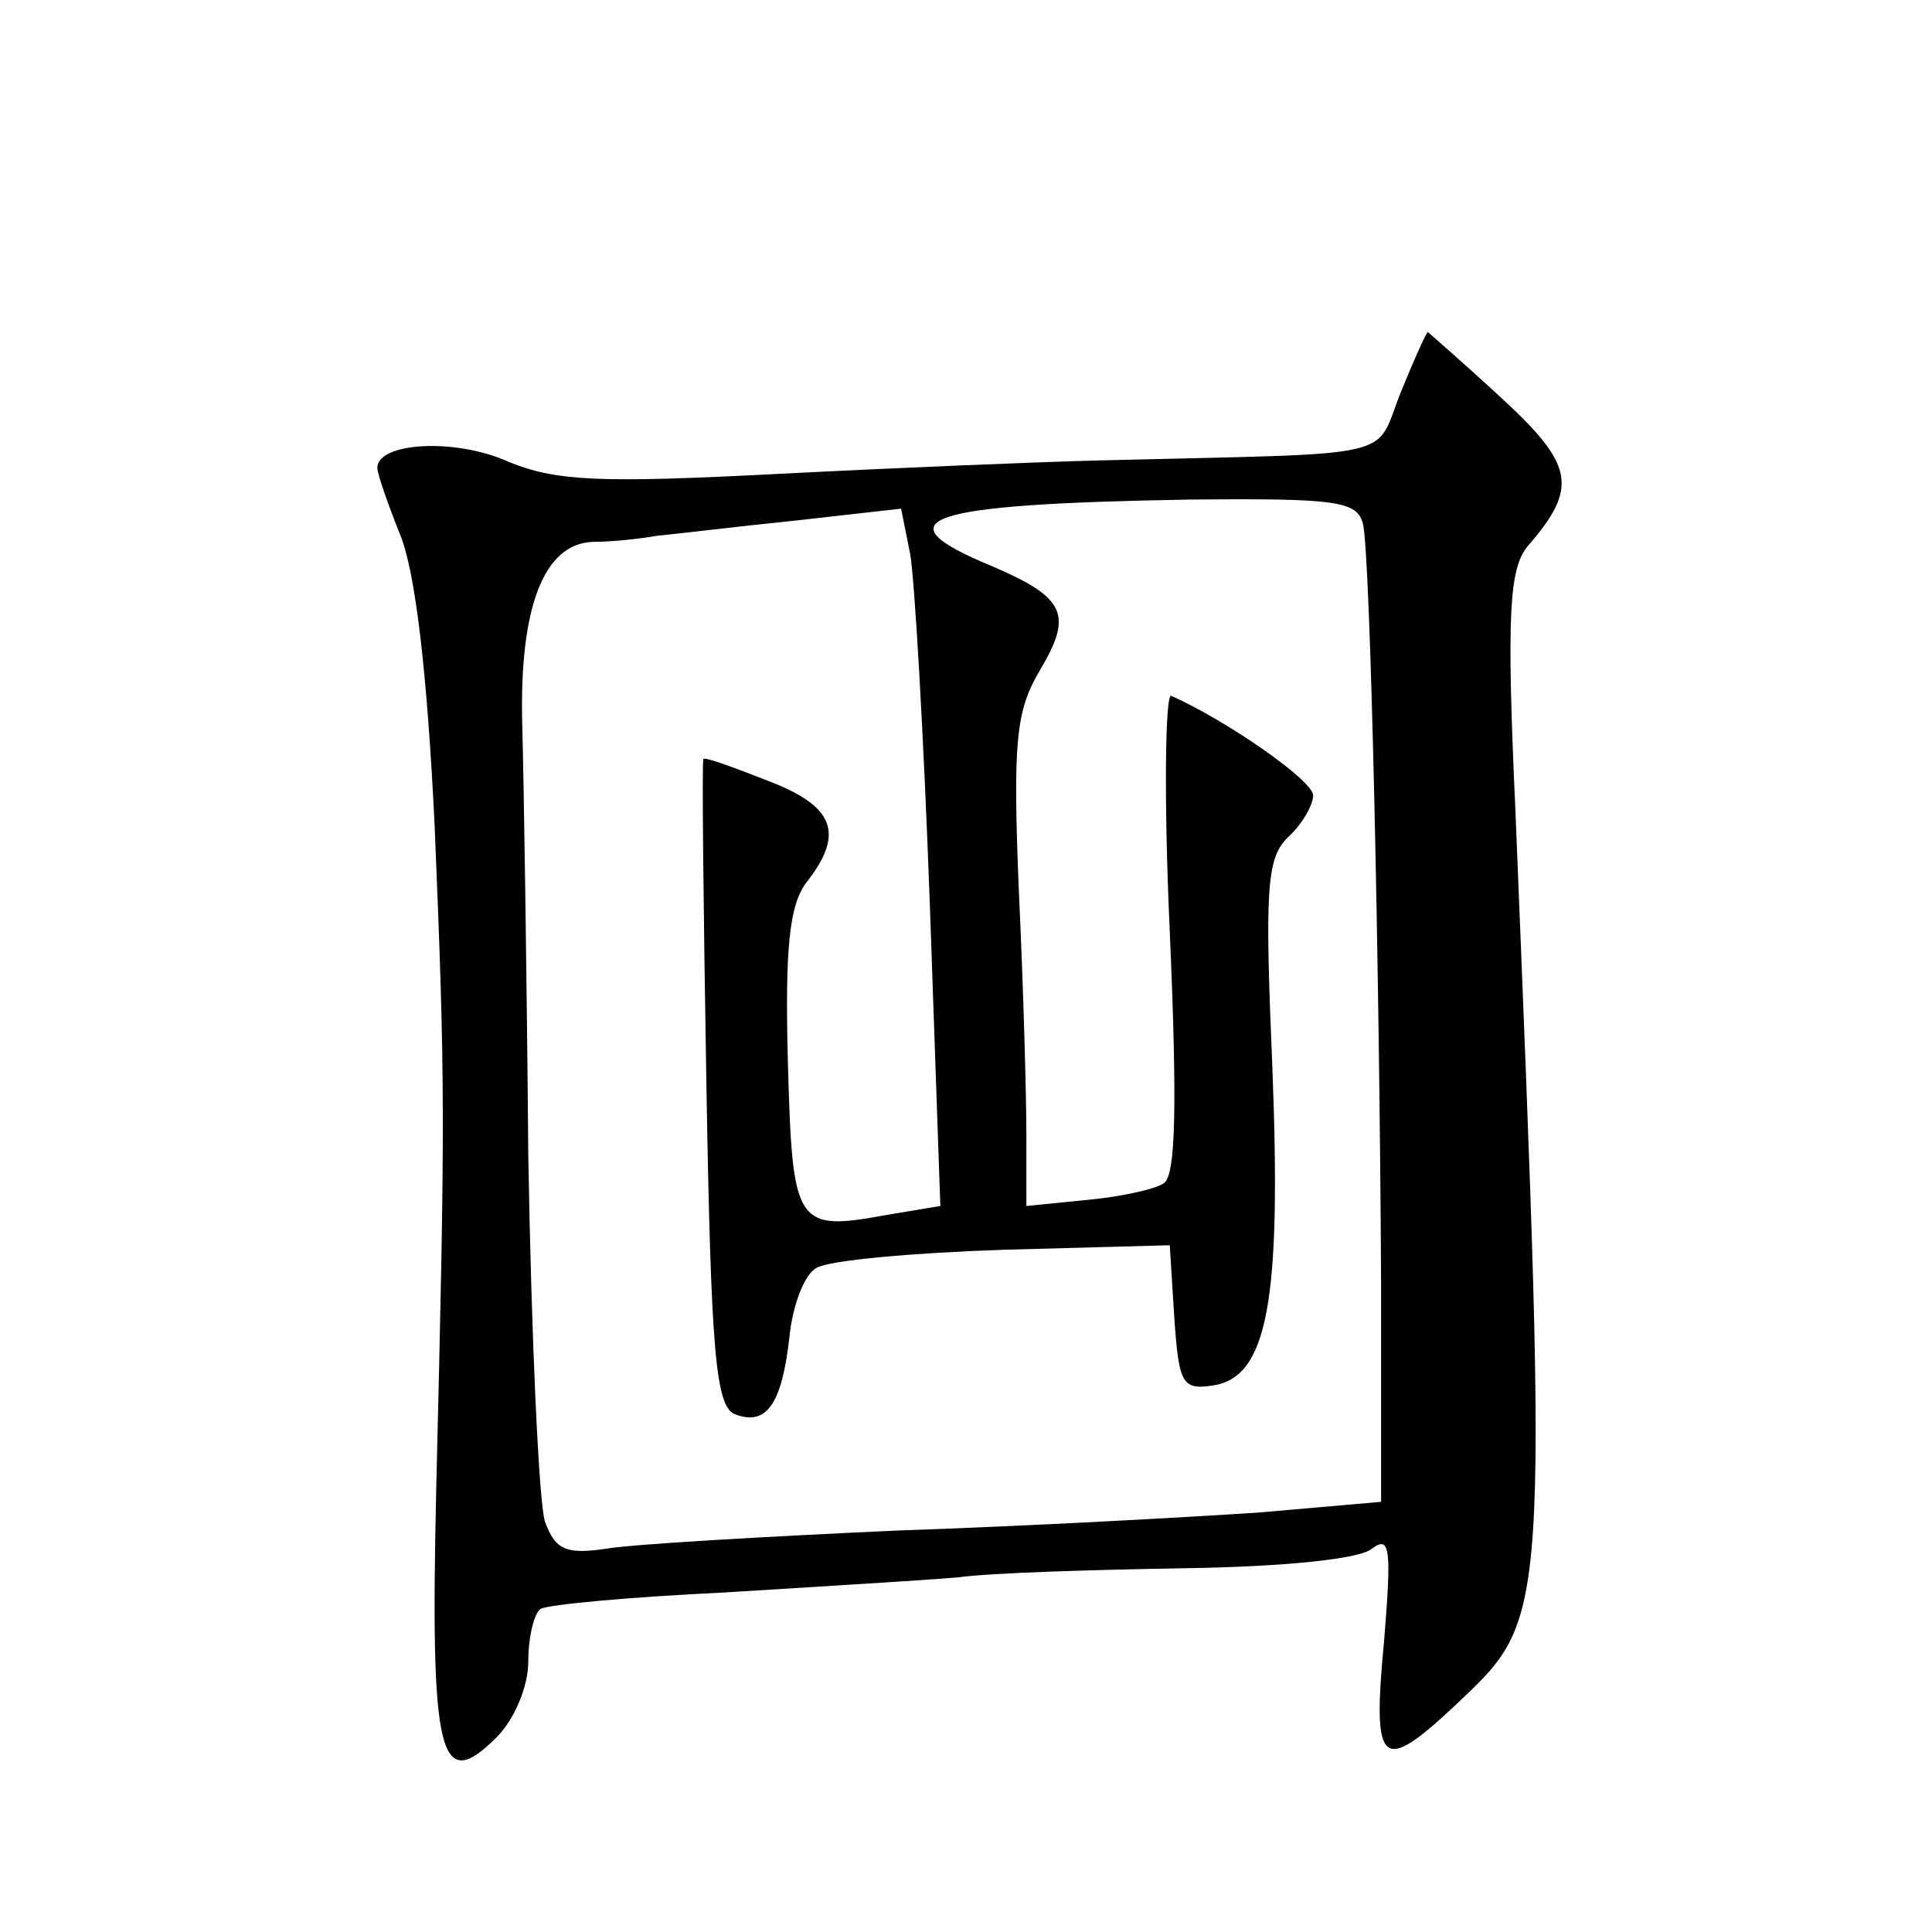
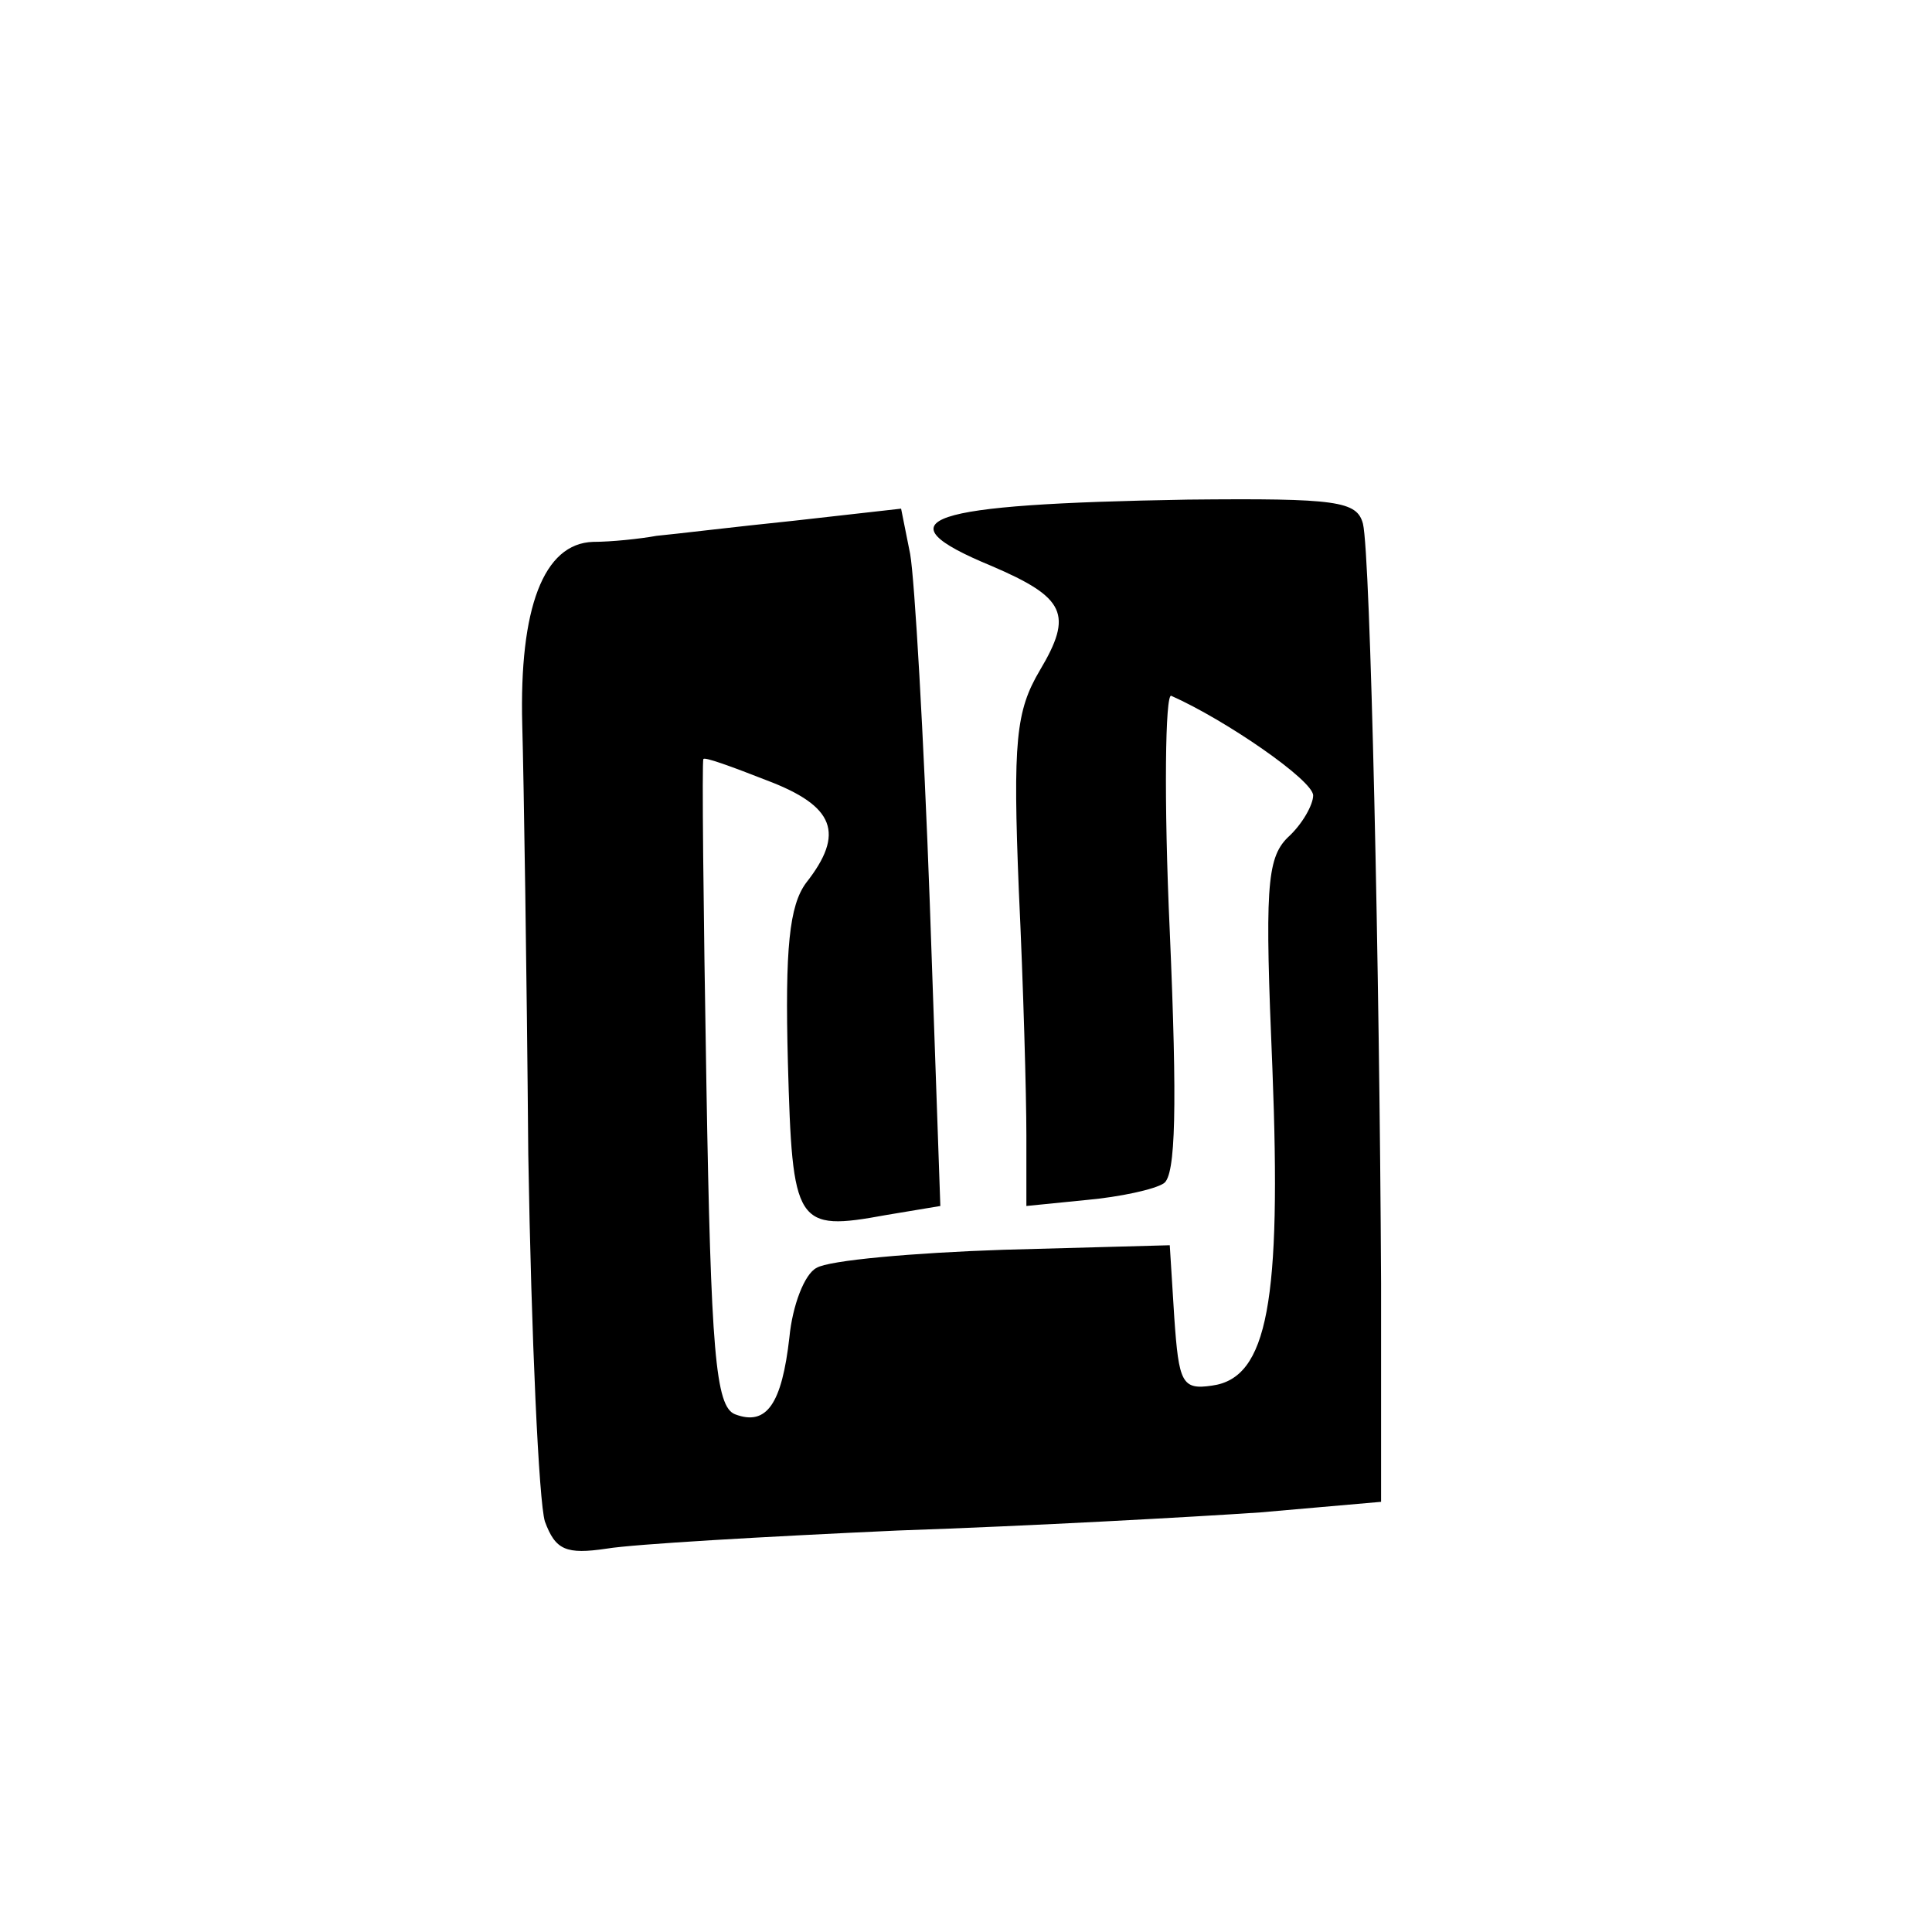
<svg xmlns="http://www.w3.org/2000/svg" version="1.0" width="128pt" height="128pt" viewBox="0 0 128 128" preserveAspectRatio="xMidYMid meet">
  <g transform="translate(0,128) scale(0.1,-0.1)" fill="#0" stroke="none">
-     <path d="M928 1020 c-18 -45 3 -40 -198 -45 -41 -1 -138 -5 -215 -9 -117 -6 -146 -5 -178 8 -35 16 -87 13 -87 -4 0 -4 7 -24 15 -44 10 -24 18 -90 23 -194 7 -169 7 -192 1 -439 -4 -177 2 -202 40 -164 12 12 21 34 21 50 0 17 4 32 8 35 5 3 60 8 123 11 63 4 132 8 154 10 22 3 90 5 150 6 65 1 116 6 124 13 12 9 13 0 8 -61 -8 -84 -2 -89 48 -42 61 58 61 50 39 592 -6 131 -4 160 8 175 34 39 31 54 -18 99 -26 24 -48 43 -48 43 -1 0 -9 -18 -18 -40z m-25 -87 c5 -21 11 -297 12 -503 l0 -145 -80 -7 c-44 -3 -152 -9 -240 -12 -88 -4 -175 -9 -193 -12 -27 -4 -34 -1 -41 18 -4 13 -9 122 -11 243 -1 121 -3 249 -4 285 -2 77 14 120 47 121 12 0 31 2 42 4 11 1 52 6 91 10 l71 8 6 -30 c3 -17 9 -121 13 -231 l7 -201 -36 -6 c-60 -11 -62 -7 -65 101 -2 76 1 104 12 119 26 33 19 51 -26 68 -23 9 -42 16 -42 14 -1 -1 0 -98 2 -215 3 -177 6 -214 19 -219 21 -8 31 7 36 51 2 21 10 42 18 46 8 5 64 10 124 12 l110 3 3 -48 c3 -43 5 -48 25 -45 37 5 46 56 40 210 -5 118 -4 139 10 153 10 9 17 22 17 28 0 10 -58 50 -94 66 -4 2 -5 -69 -1 -156 5 -116 4 -162 -4 -167 -6 -4 -29 -9 -51 -11 l-40 -4 0 47 c0 26 -2 99 -5 162 -4 99 -2 119 14 146 22 37 17 48 -32 69 -75 31 -45 41 130 44 99 1 112 -1 116 -16z" />
+     <path d="M928 1020 z m-25 -87 c5 -21 11 -297 12 -503 l0 -145 -80 -7 c-44 -3 -152 -9 -240 -12 -88 -4 -175 -9 -193 -12 -27 -4 -34 -1 -41 18 -4 13 -9 122 -11 243 -1 121 -3 249 -4 285 -2 77 14 120 47 121 12 0 31 2 42 4 11 1 52 6 91 10 l71 8 6 -30 c3 -17 9 -121 13 -231 l7 -201 -36 -6 c-60 -11 -62 -7 -65 101 -2 76 1 104 12 119 26 33 19 51 -26 68 -23 9 -42 16 -42 14 -1 -1 0 -98 2 -215 3 -177 6 -214 19 -219 21 -8 31 7 36 51 2 21 10 42 18 46 8 5 64 10 124 12 l110 3 3 -48 c3 -43 5 -48 25 -45 37 5 46 56 40 210 -5 118 -4 139 10 153 10 9 17 22 17 28 0 10 -58 50 -94 66 -4 2 -5 -69 -1 -156 5 -116 4 -162 -4 -167 -6 -4 -29 -9 -51 -11 l-40 -4 0 47 c0 26 -2 99 -5 162 -4 99 -2 119 14 146 22 37 17 48 -32 69 -75 31 -45 41 130 44 99 1 112 -1 116 -16z" />
  </g>
</svg>